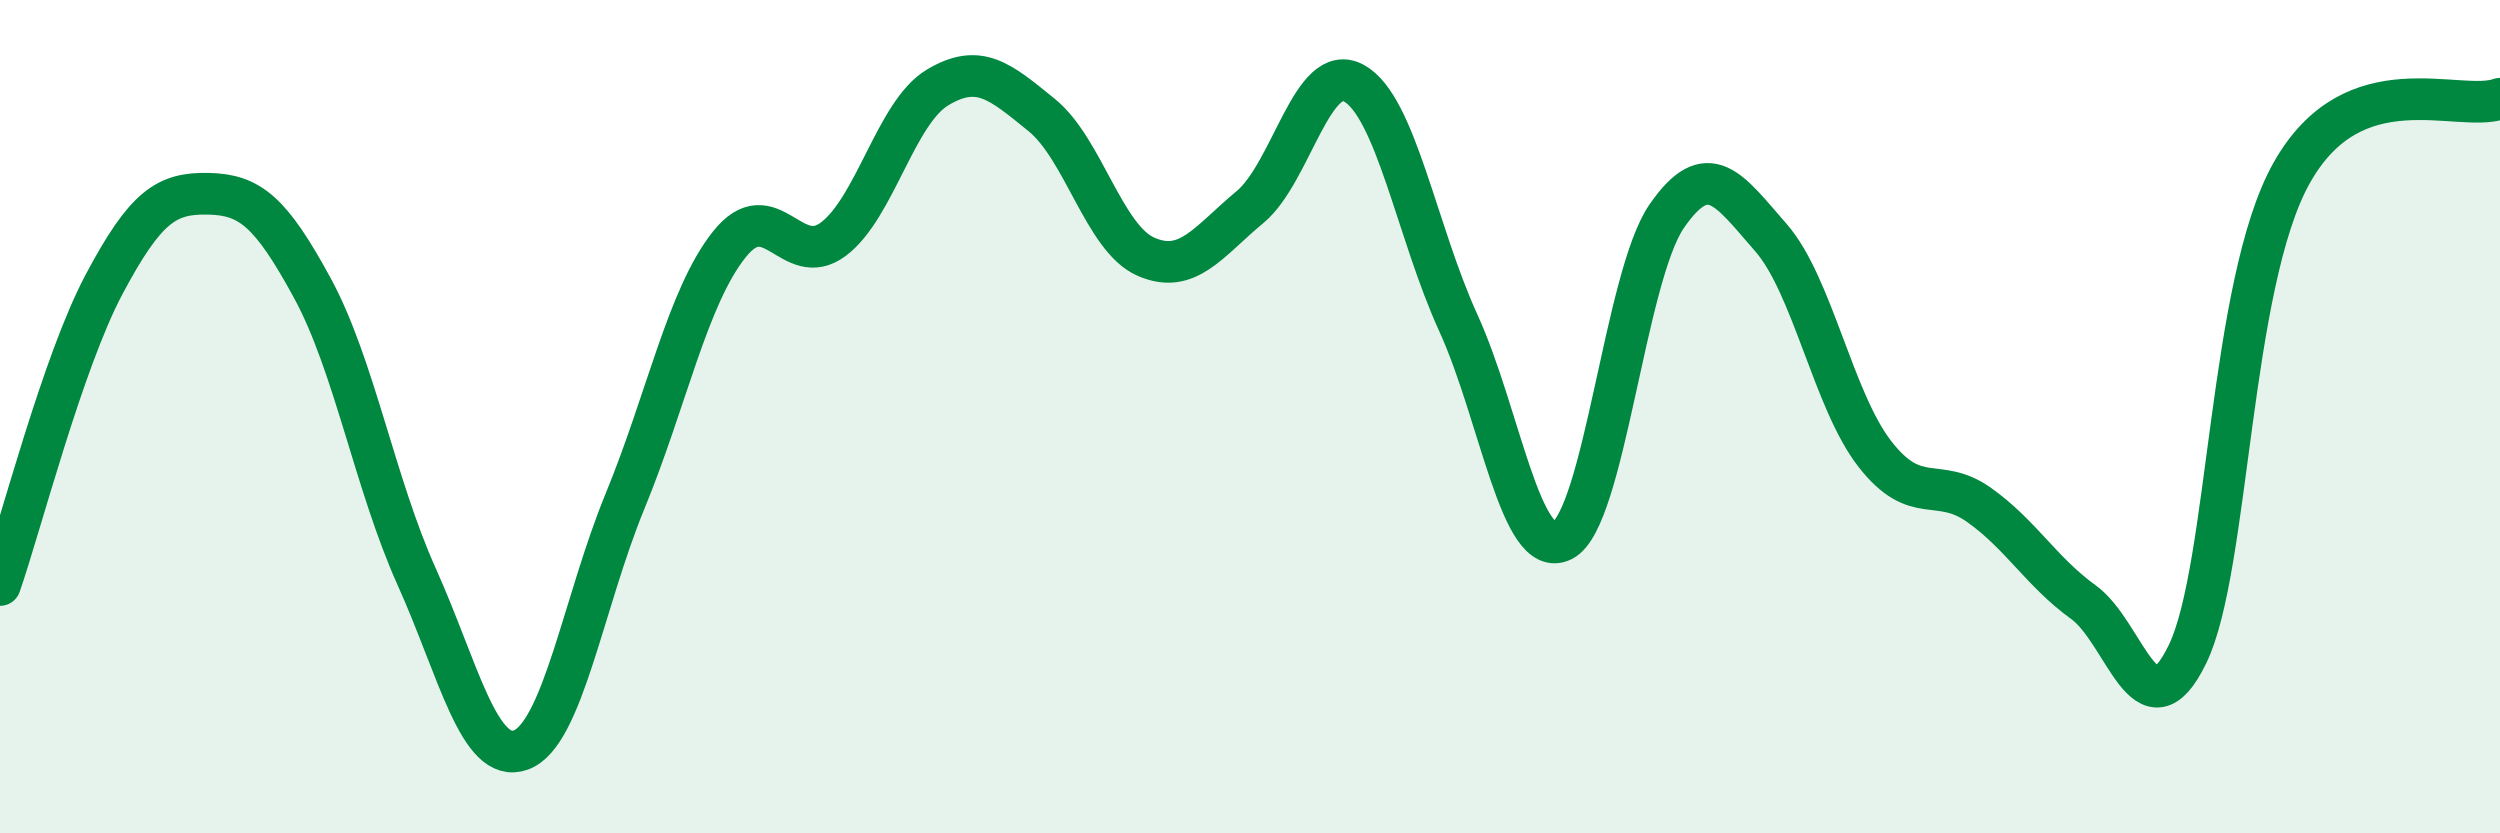
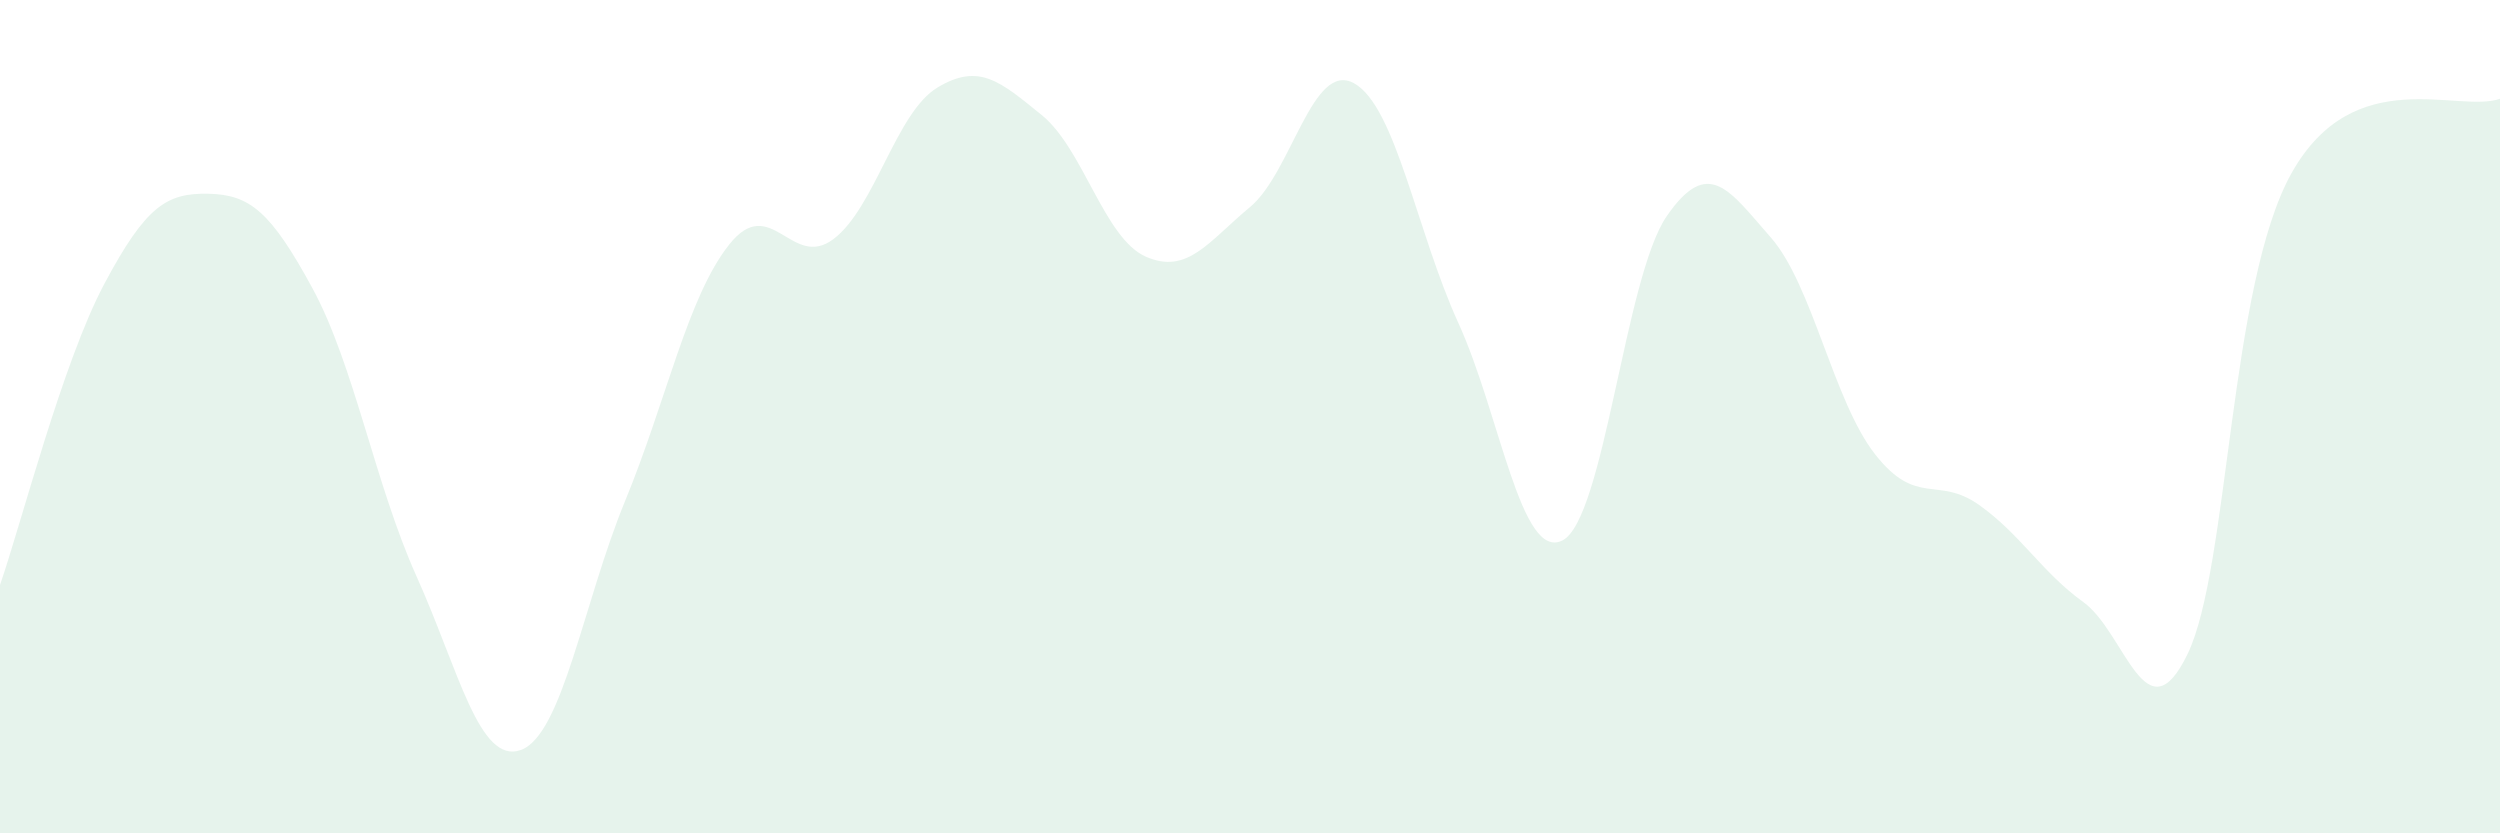
<svg xmlns="http://www.w3.org/2000/svg" width="60" height="20" viewBox="0 0 60 20">
  <path d="M 0,14.04 C 0.5,12.6 1.5,8.7 2.5,6.82 C 3.5,4.94 4,4.63 5,4.65 C 6,4.67 6.5,5.08 7.5,6.92 C 8.5,8.76 9,11.62 10,13.84 C 11,16.06 11.5,18.36 12.5,18 C 13.5,17.64 14,14.46 15,12.03 C 16,9.6 16.5,7.13 17.5,5.87 C 18.5,4.61 19,6.49 20,5.74 C 21,4.99 21.5,2.7 22.5,2.1 C 23.5,1.5 24,1.95 25,2.76 C 26,3.57 26.5,5.72 27.5,6.16 C 28.5,6.6 29,5.8 30,4.97 C 31,4.14 31.5,1.44 32.5,2 C 33.5,2.56 34,5.56 35,7.75 C 36,9.94 36.5,13.48 37.5,12.97 C 38.5,12.46 39,6.64 40,5.19 C 41,3.74 41.5,4.56 42.5,5.7 C 43.5,6.84 44,9.62 45,10.9 C 46,12.18 46.5,11.41 47.5,12.12 C 48.5,12.83 49,13.73 50,14.45 C 51,15.17 51.5,17.76 52.5,15.7 C 53.5,13.64 53.5,6.82 55,4.15 C 56.5,1.48 59,2.73 60,2.37L60 20L0 20Z" fill="#008740" opacity="0.1" stroke-linecap="round" stroke-linejoin="round" />
-   <path d="M 0,14.04 C 0.5,12.6 1.5,8.7 2.5,6.82 C 3.5,4.94 4,4.63 5,4.65 C 6,4.67 6.5,5.08 7.5,6.92 C 8.5,8.76 9,11.62 10,13.84 C 11,16.06 11.5,18.36 12.5,18 C 13.5,17.64 14,14.46 15,12.03 C 16,9.6 16.5,7.13 17.5,5.87 C 18.5,4.61 19,6.49 20,5.74 C 21,4.99 21.5,2.7 22.5,2.1 C 23.5,1.5 24,1.95 25,2.76 C 26,3.57 26.5,5.72 27.5,6.16 C 28.5,6.6 29,5.8 30,4.97 C 31,4.14 31.5,1.44 32.5,2 C 33.5,2.56 34,5.56 35,7.75 C 36,9.94 36.5,13.48 37.5,12.97 C 38.5,12.46 39,6.64 40,5.19 C 41,3.74 41.5,4.56 42.5,5.7 C 43.5,6.84 44,9.62 45,10.9 C 46,12.18 46.5,11.41 47.5,12.12 C 48.5,12.83 49,13.73 50,14.45 C 51,15.17 51.5,17.76 52.5,15.7 C 53.5,13.64 53.5,6.82 55,4.15 C 56.5,1.48 59,2.73 60,2.37" stroke="#008740" stroke-width="1" fill="none" stroke-linecap="round" stroke-linejoin="round" />
</svg>